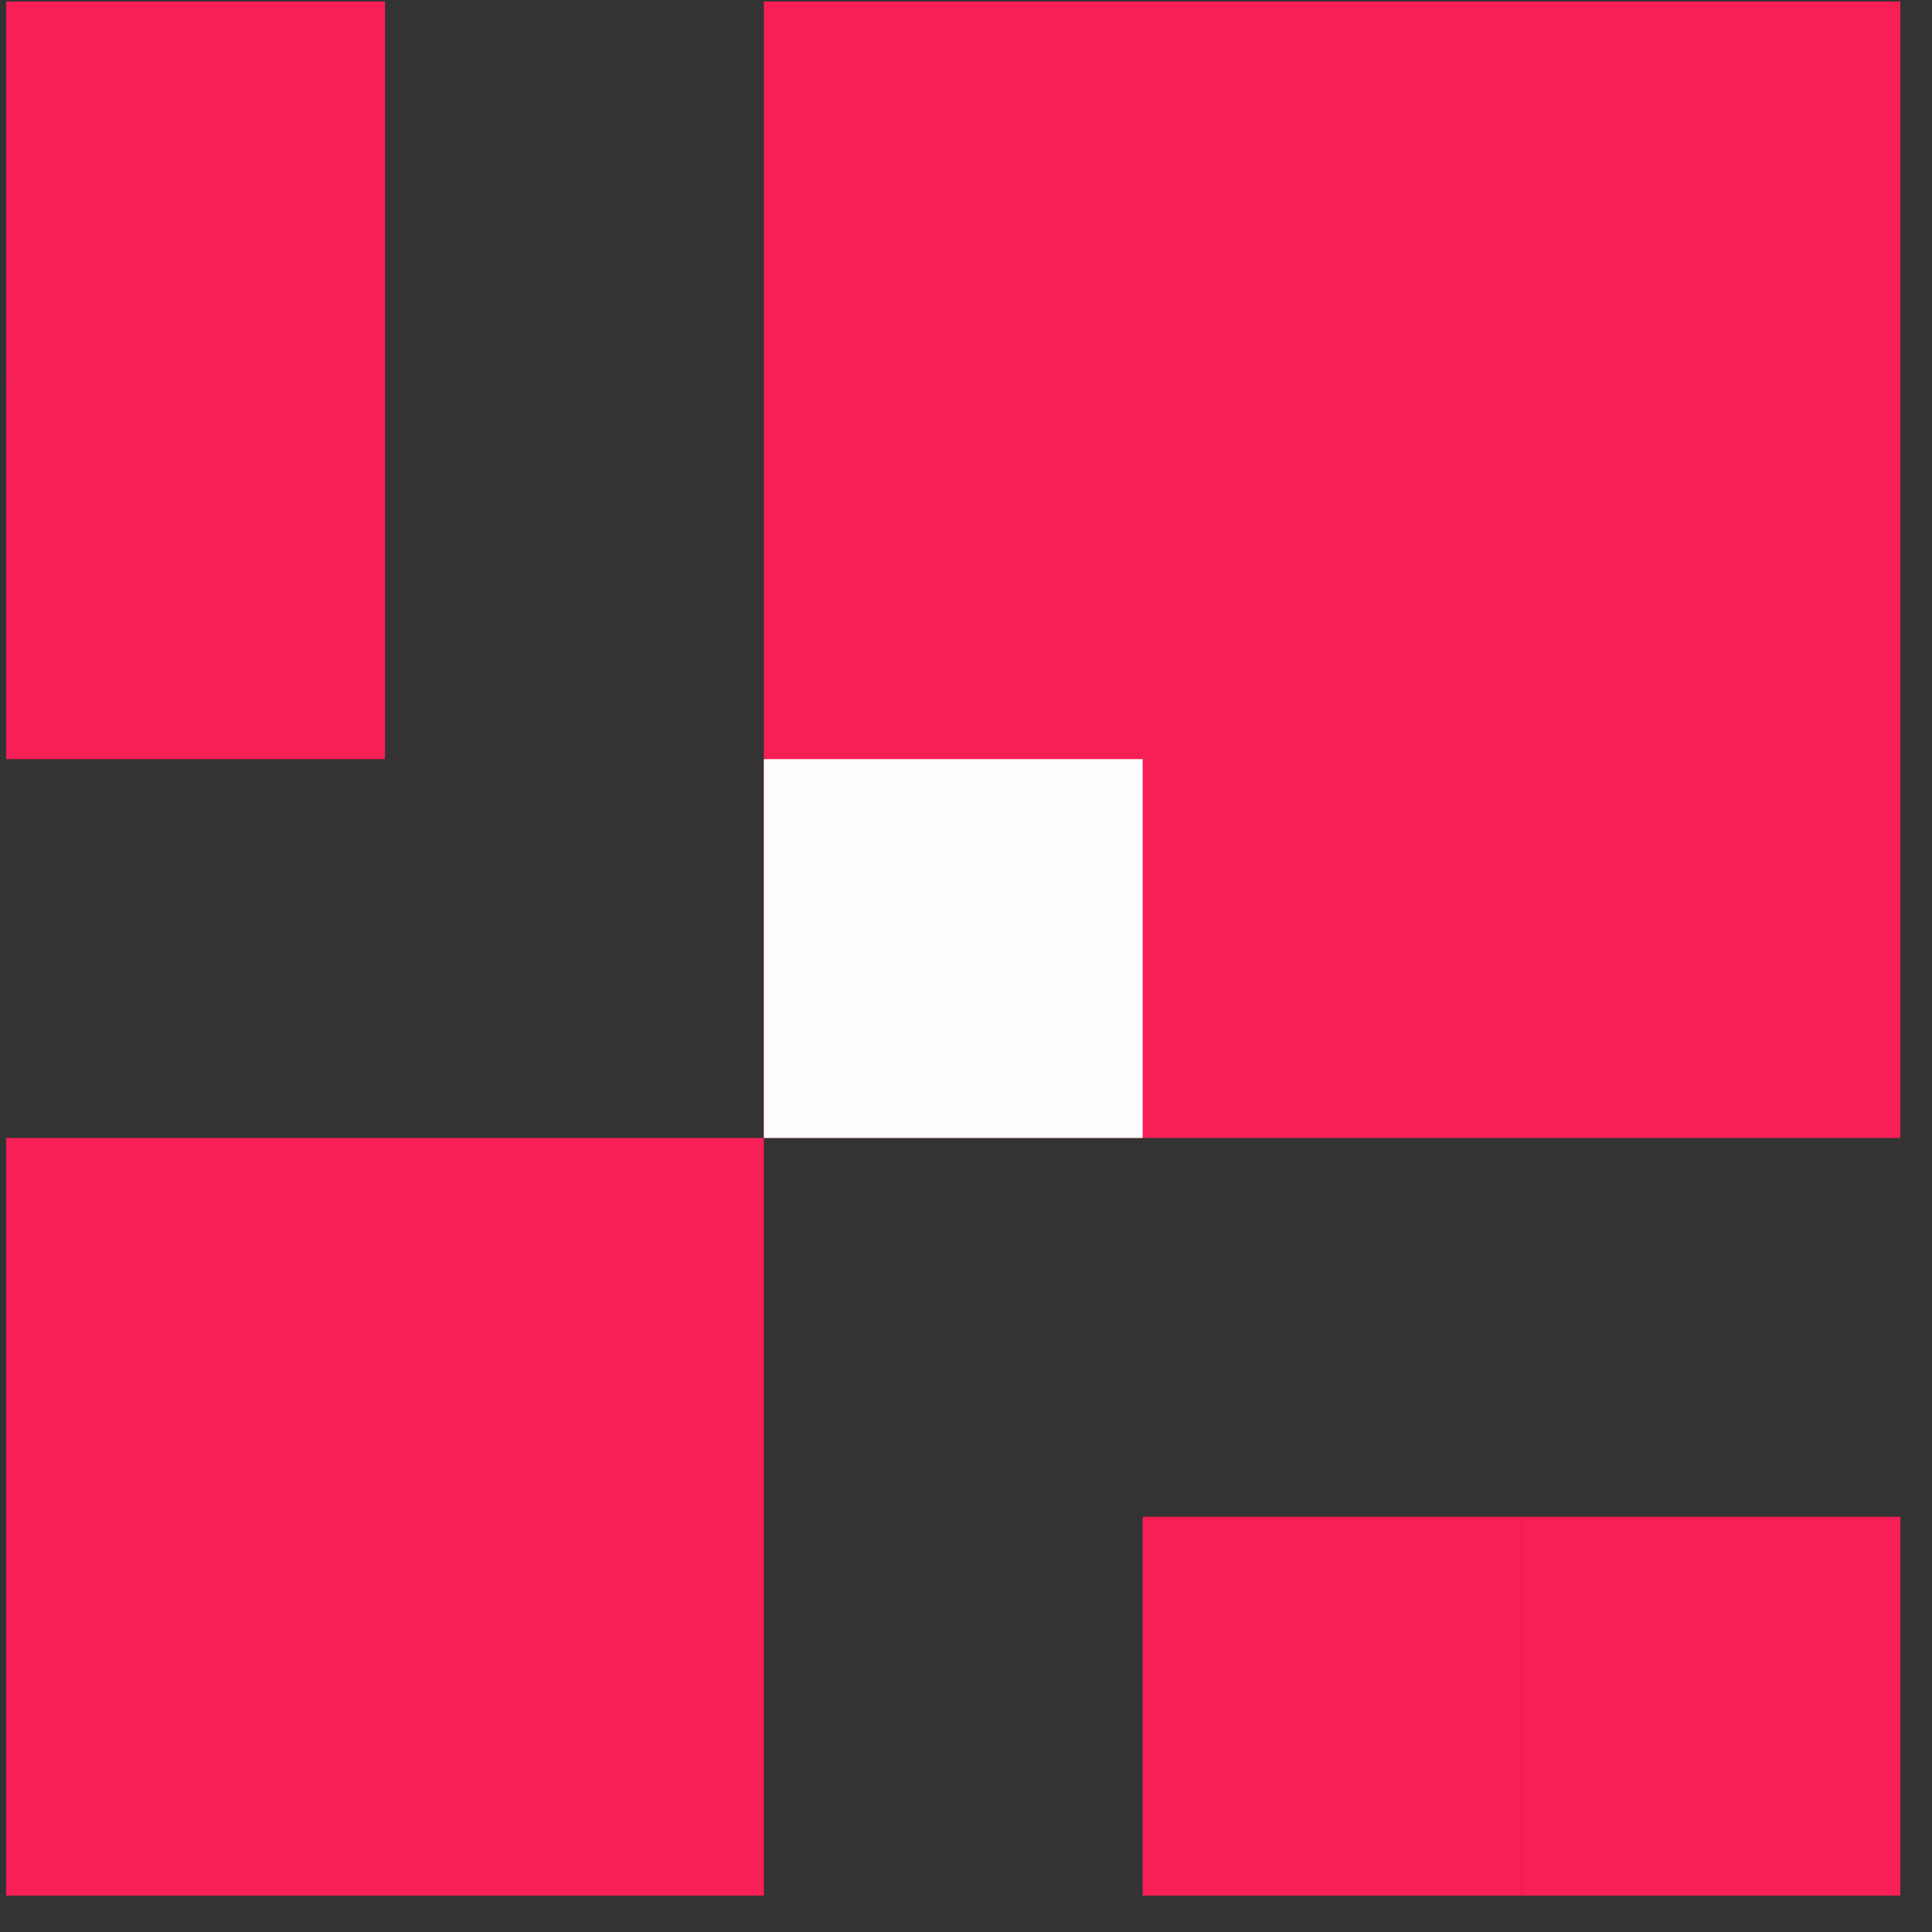
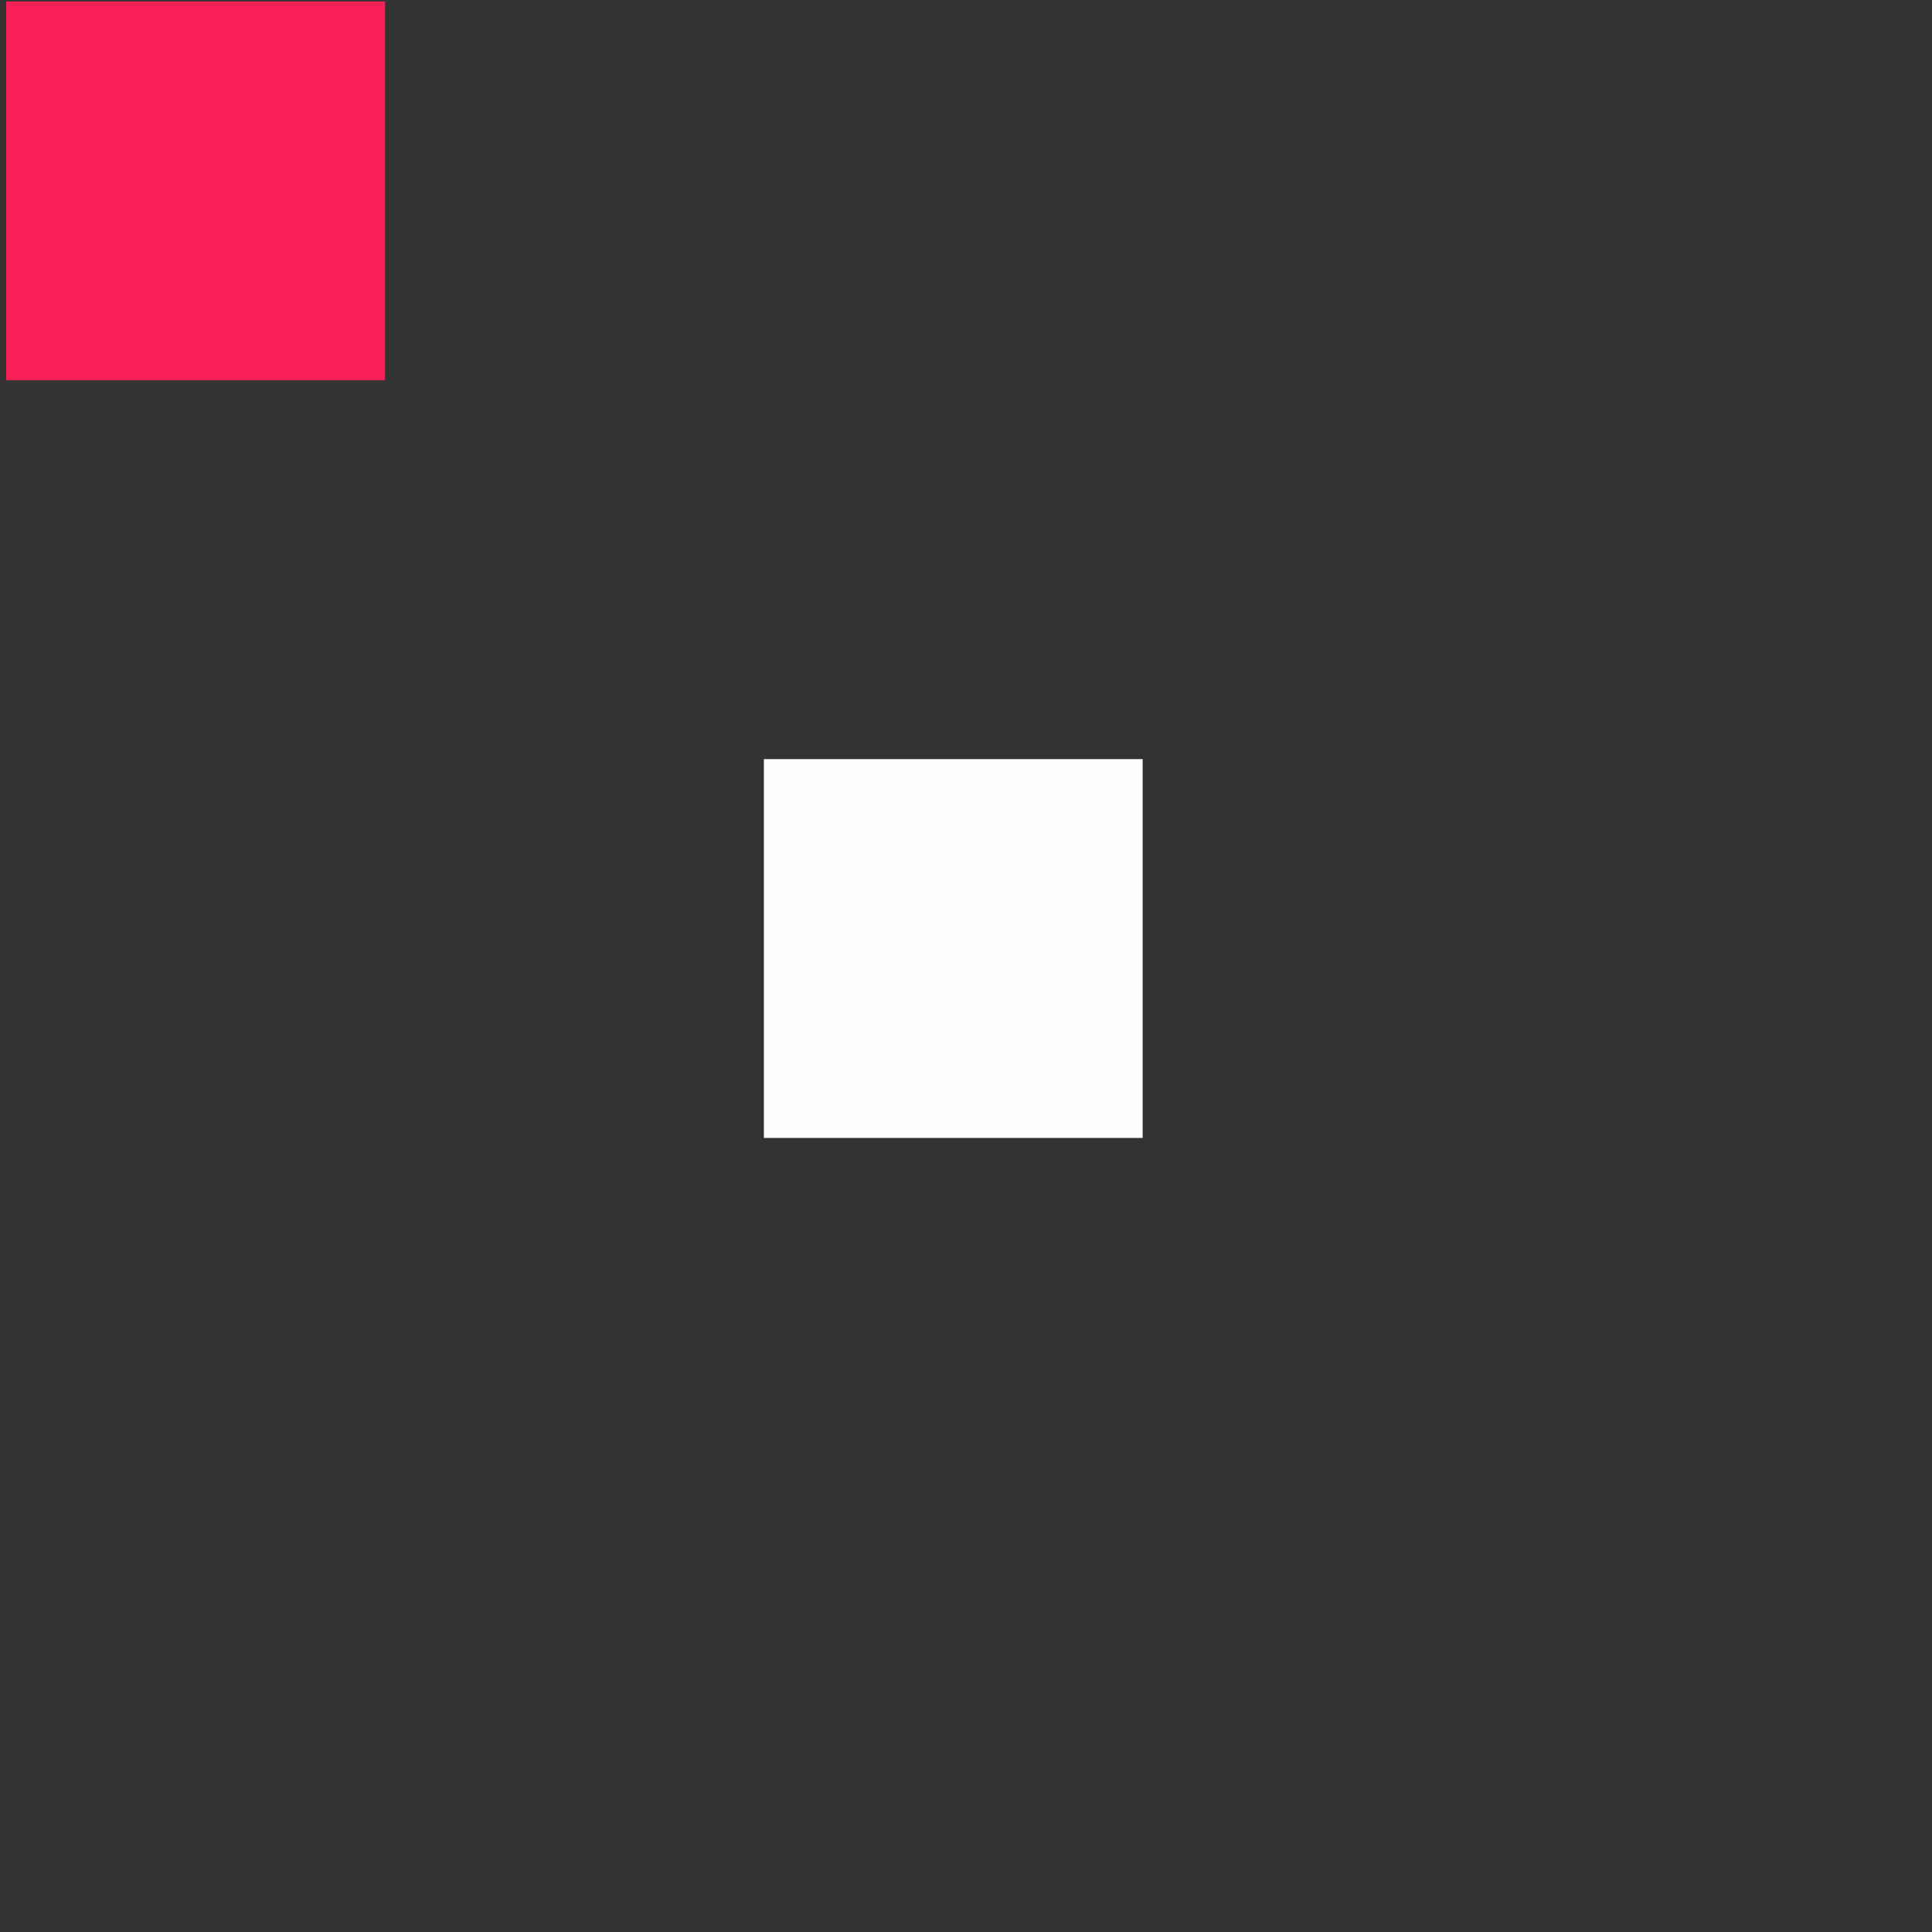
<svg xmlns="http://www.w3.org/2000/svg" width="51" height="51" viewBox="0 0 51 51" fill="none">
  <rect x="0" y="0" width="51" height="51" fill="#333333" stroke="none" />
-   <rect x="0.164" y="30.039" width="20" height="20" fill="#F81F56" />
-   <rect x="20.164" y="0.039" width="30" height="30" fill="#F81F56" />
  <rect x="0.164" y="0.039" width="10" height="10" fill="#F81F56" />
-   <rect x="0.164" y="10.039" width="10" height="10" fill="#F81F56" />
-   <rect x="40.164" y="40.039" width="10" height="10" fill="#F81F56" />
-   <rect x="30.164" y="40.039" width="10" height="10" fill="#F81F56" />
  <rect x="20.164" y="20.039" width="10" height="10" fill="#FEFEFF" />
</svg>